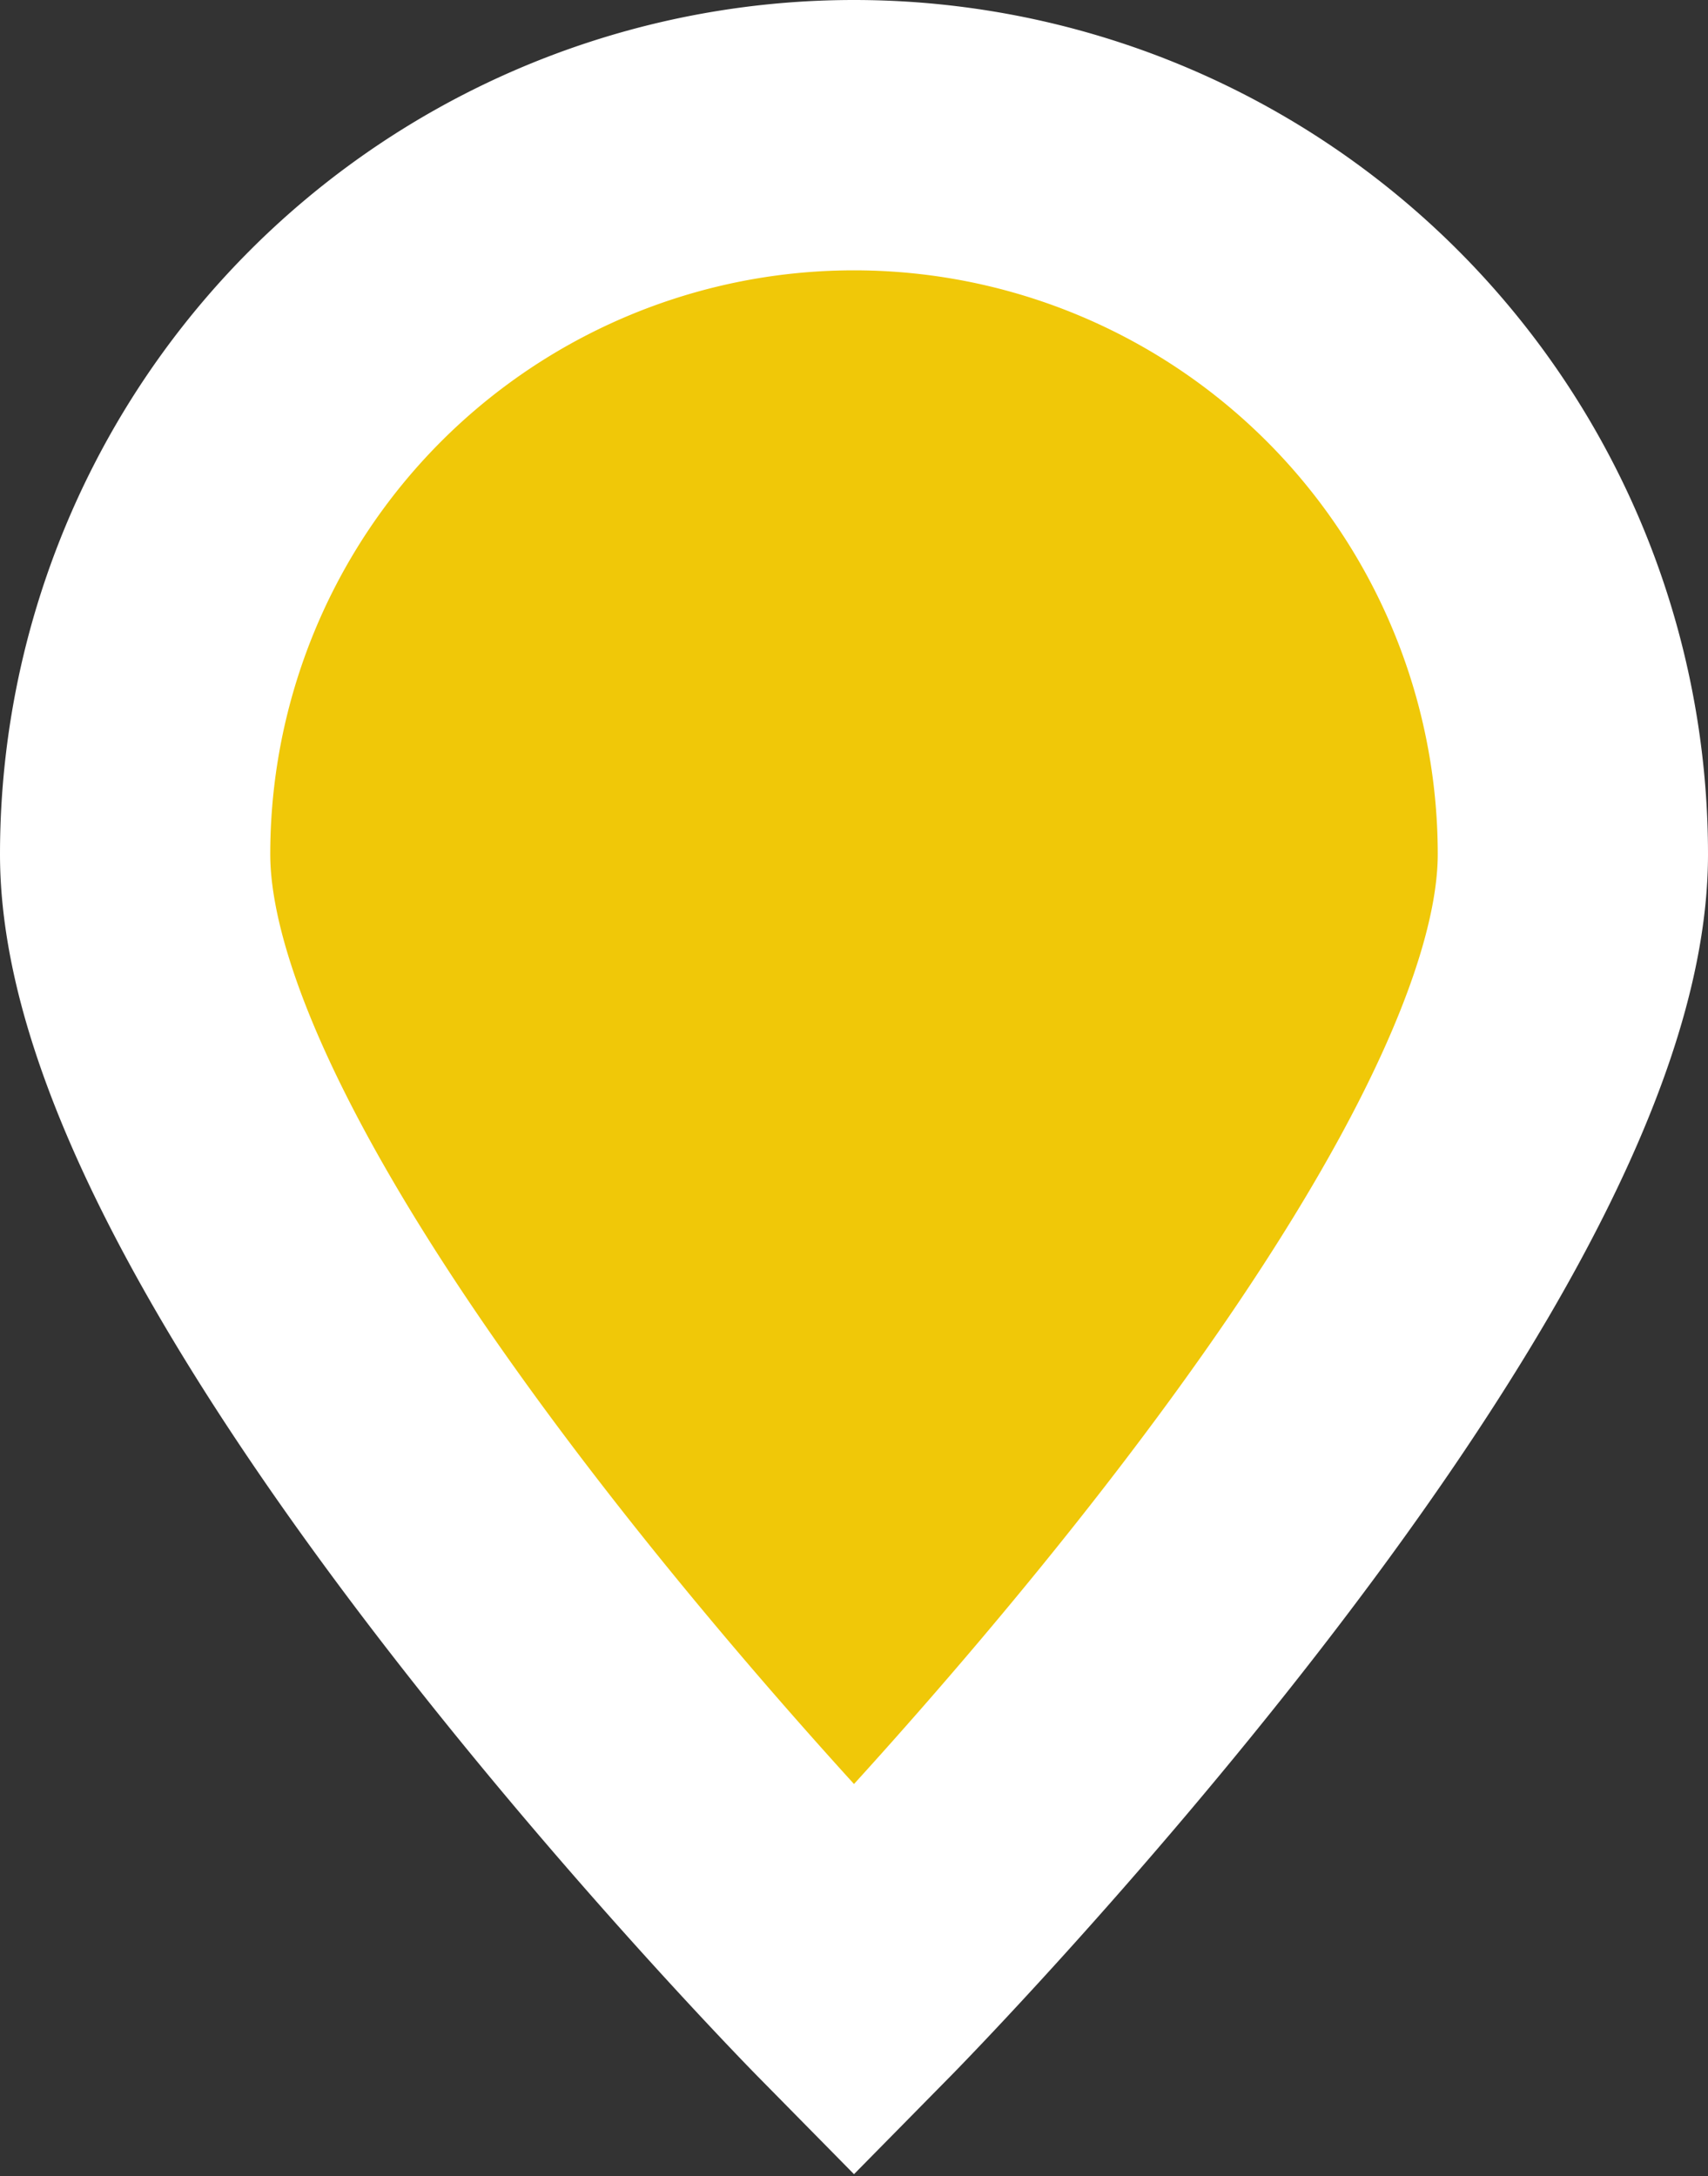
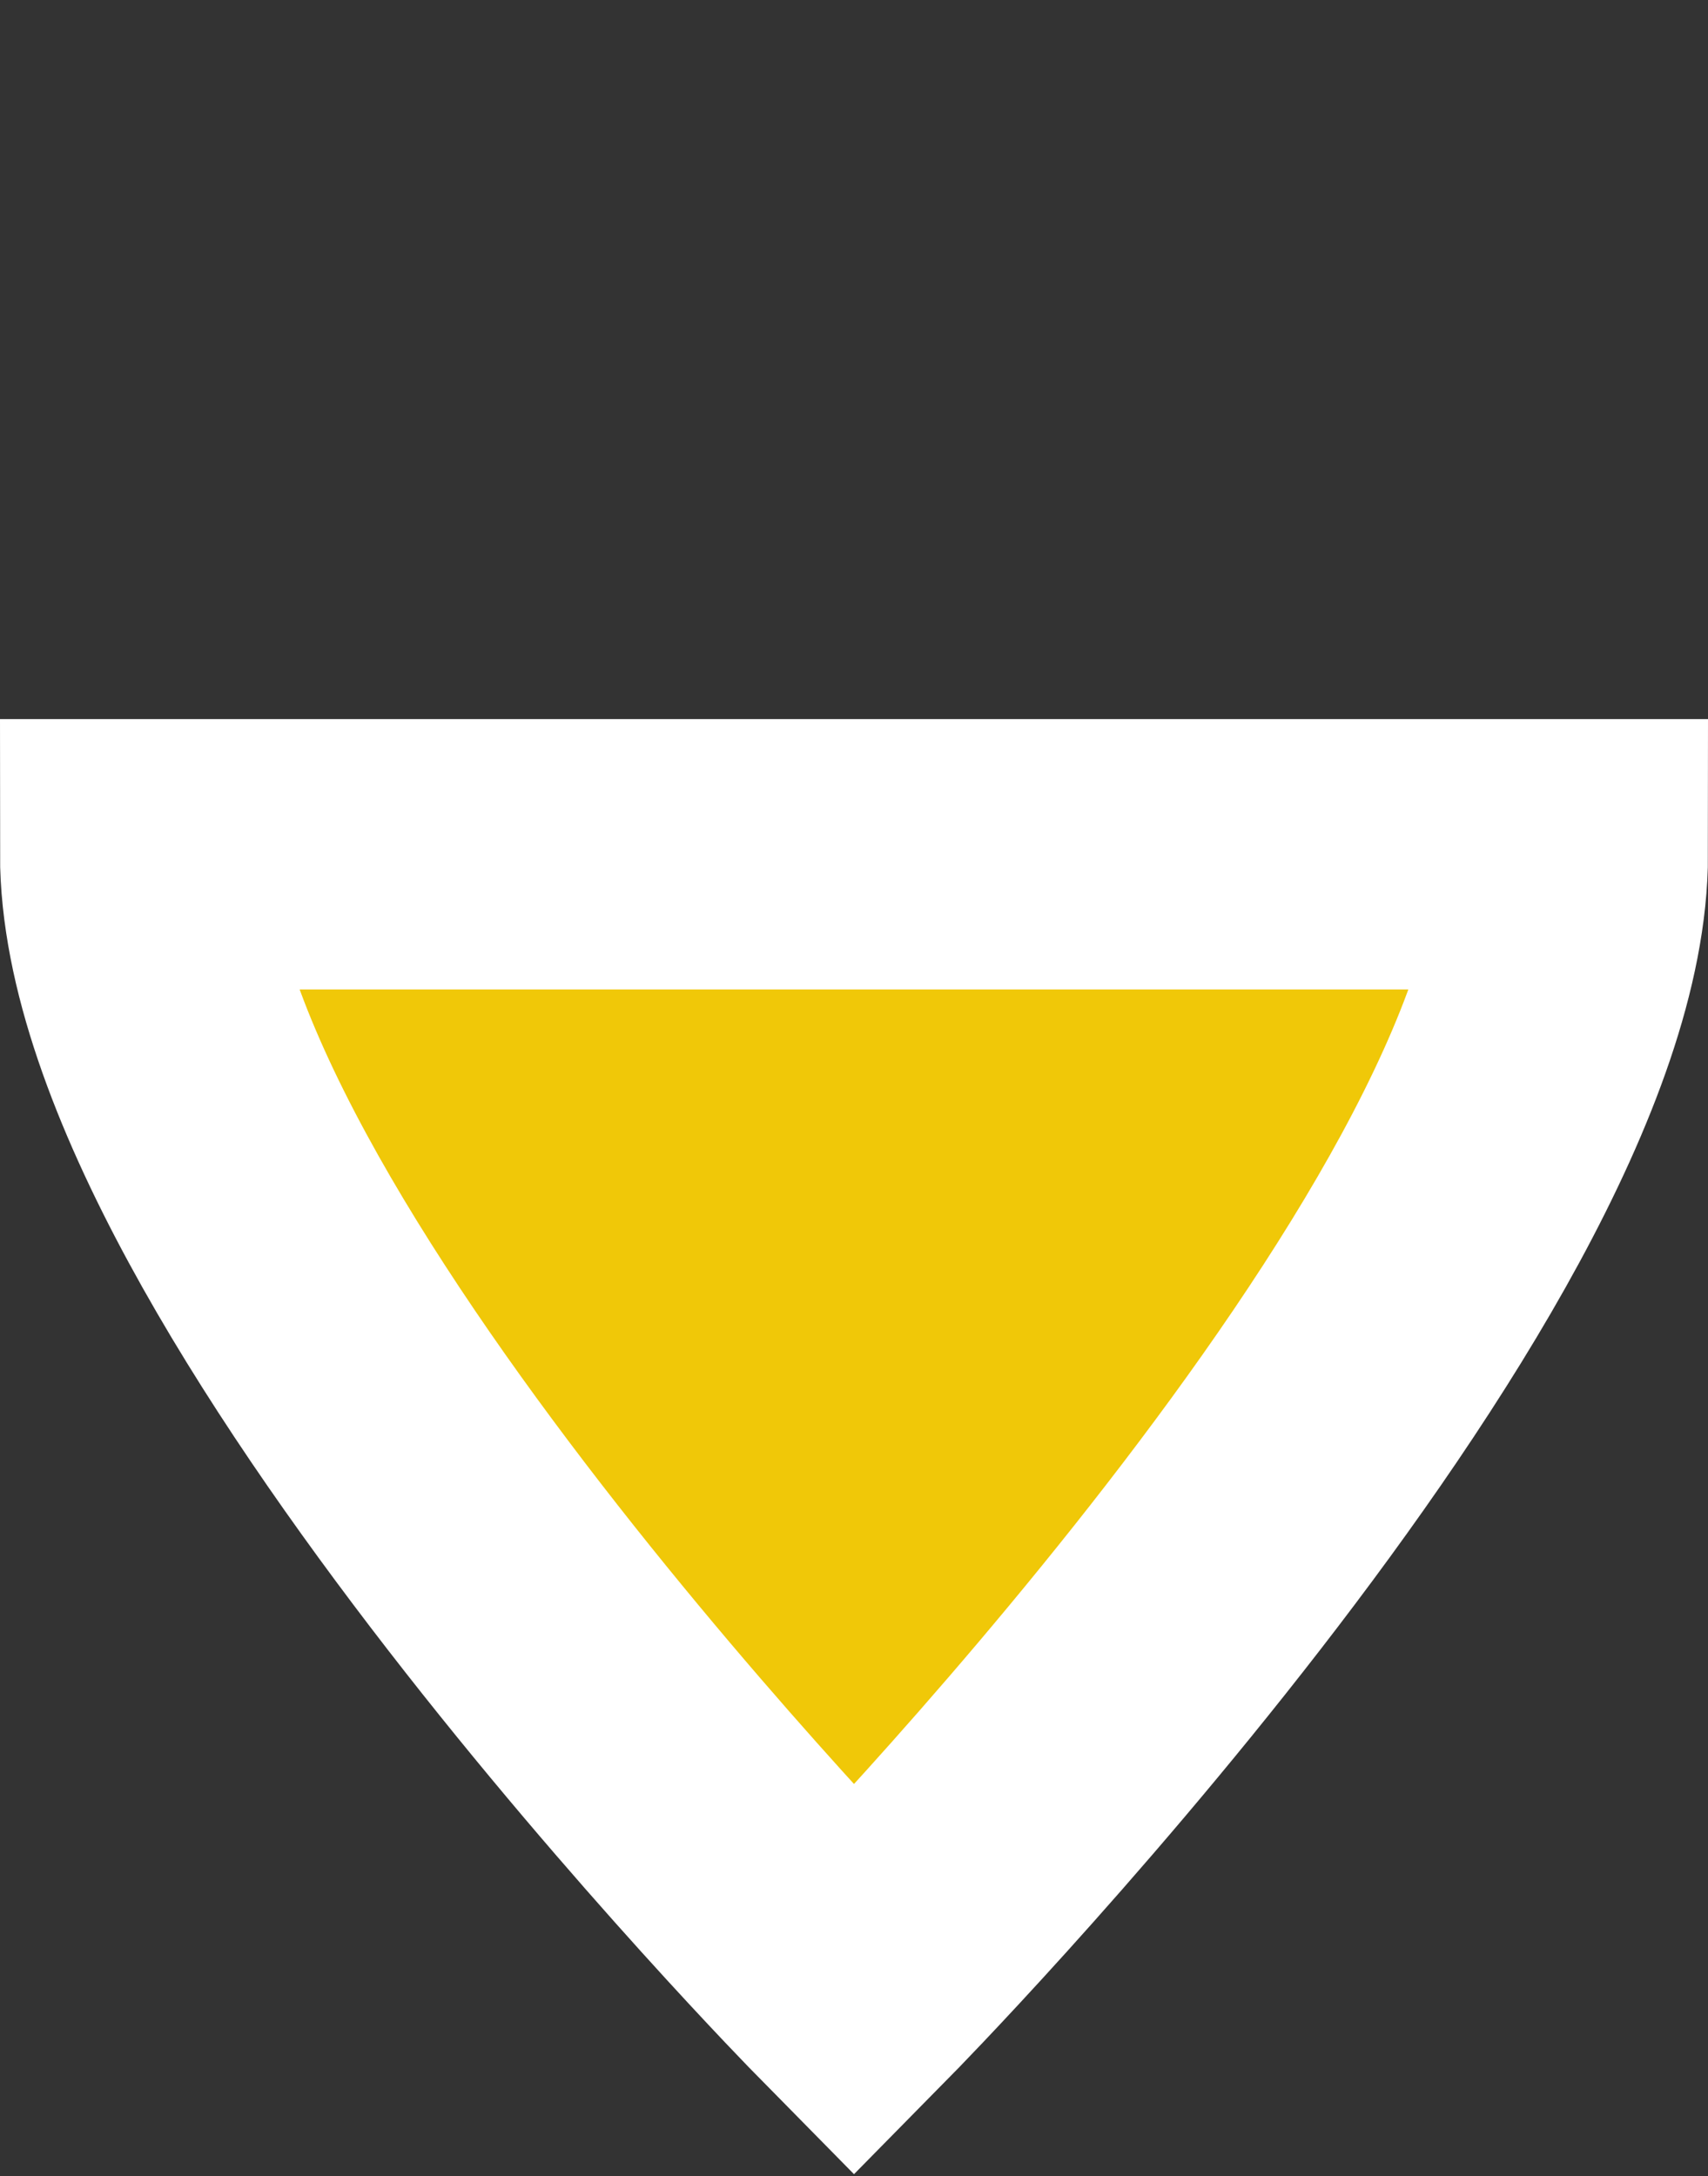
<svg xmlns="http://www.w3.org/2000/svg" id="Calque_5" data-name="Calque 5" viewBox="0 0 6.32 8.05">
  <rect x="0" y="0" width="6.32" height="8.05" fill="#333333" stroke="none" />
  <defs>
    <style>.cls-1{fill:#f0c808;stroke:#fff;stroke-miterlimit:10;}</style>
  </defs>
-   <path class="cls-1" d="M13.76,9.45c0,1.47-2.66,4.17-2.66,4.17s-2.66-2.7-2.66-4.17a2.66,2.66,0,0,1,5.32,0Z" transform="translate(-7.94 -6.29)" />
+   <path class="cls-1" d="M13.76,9.45c0,1.47-2.66,4.17-2.66,4.17s-2.66-2.7-2.66-4.17Z" transform="translate(-7.94 -6.29)" />
</svg>